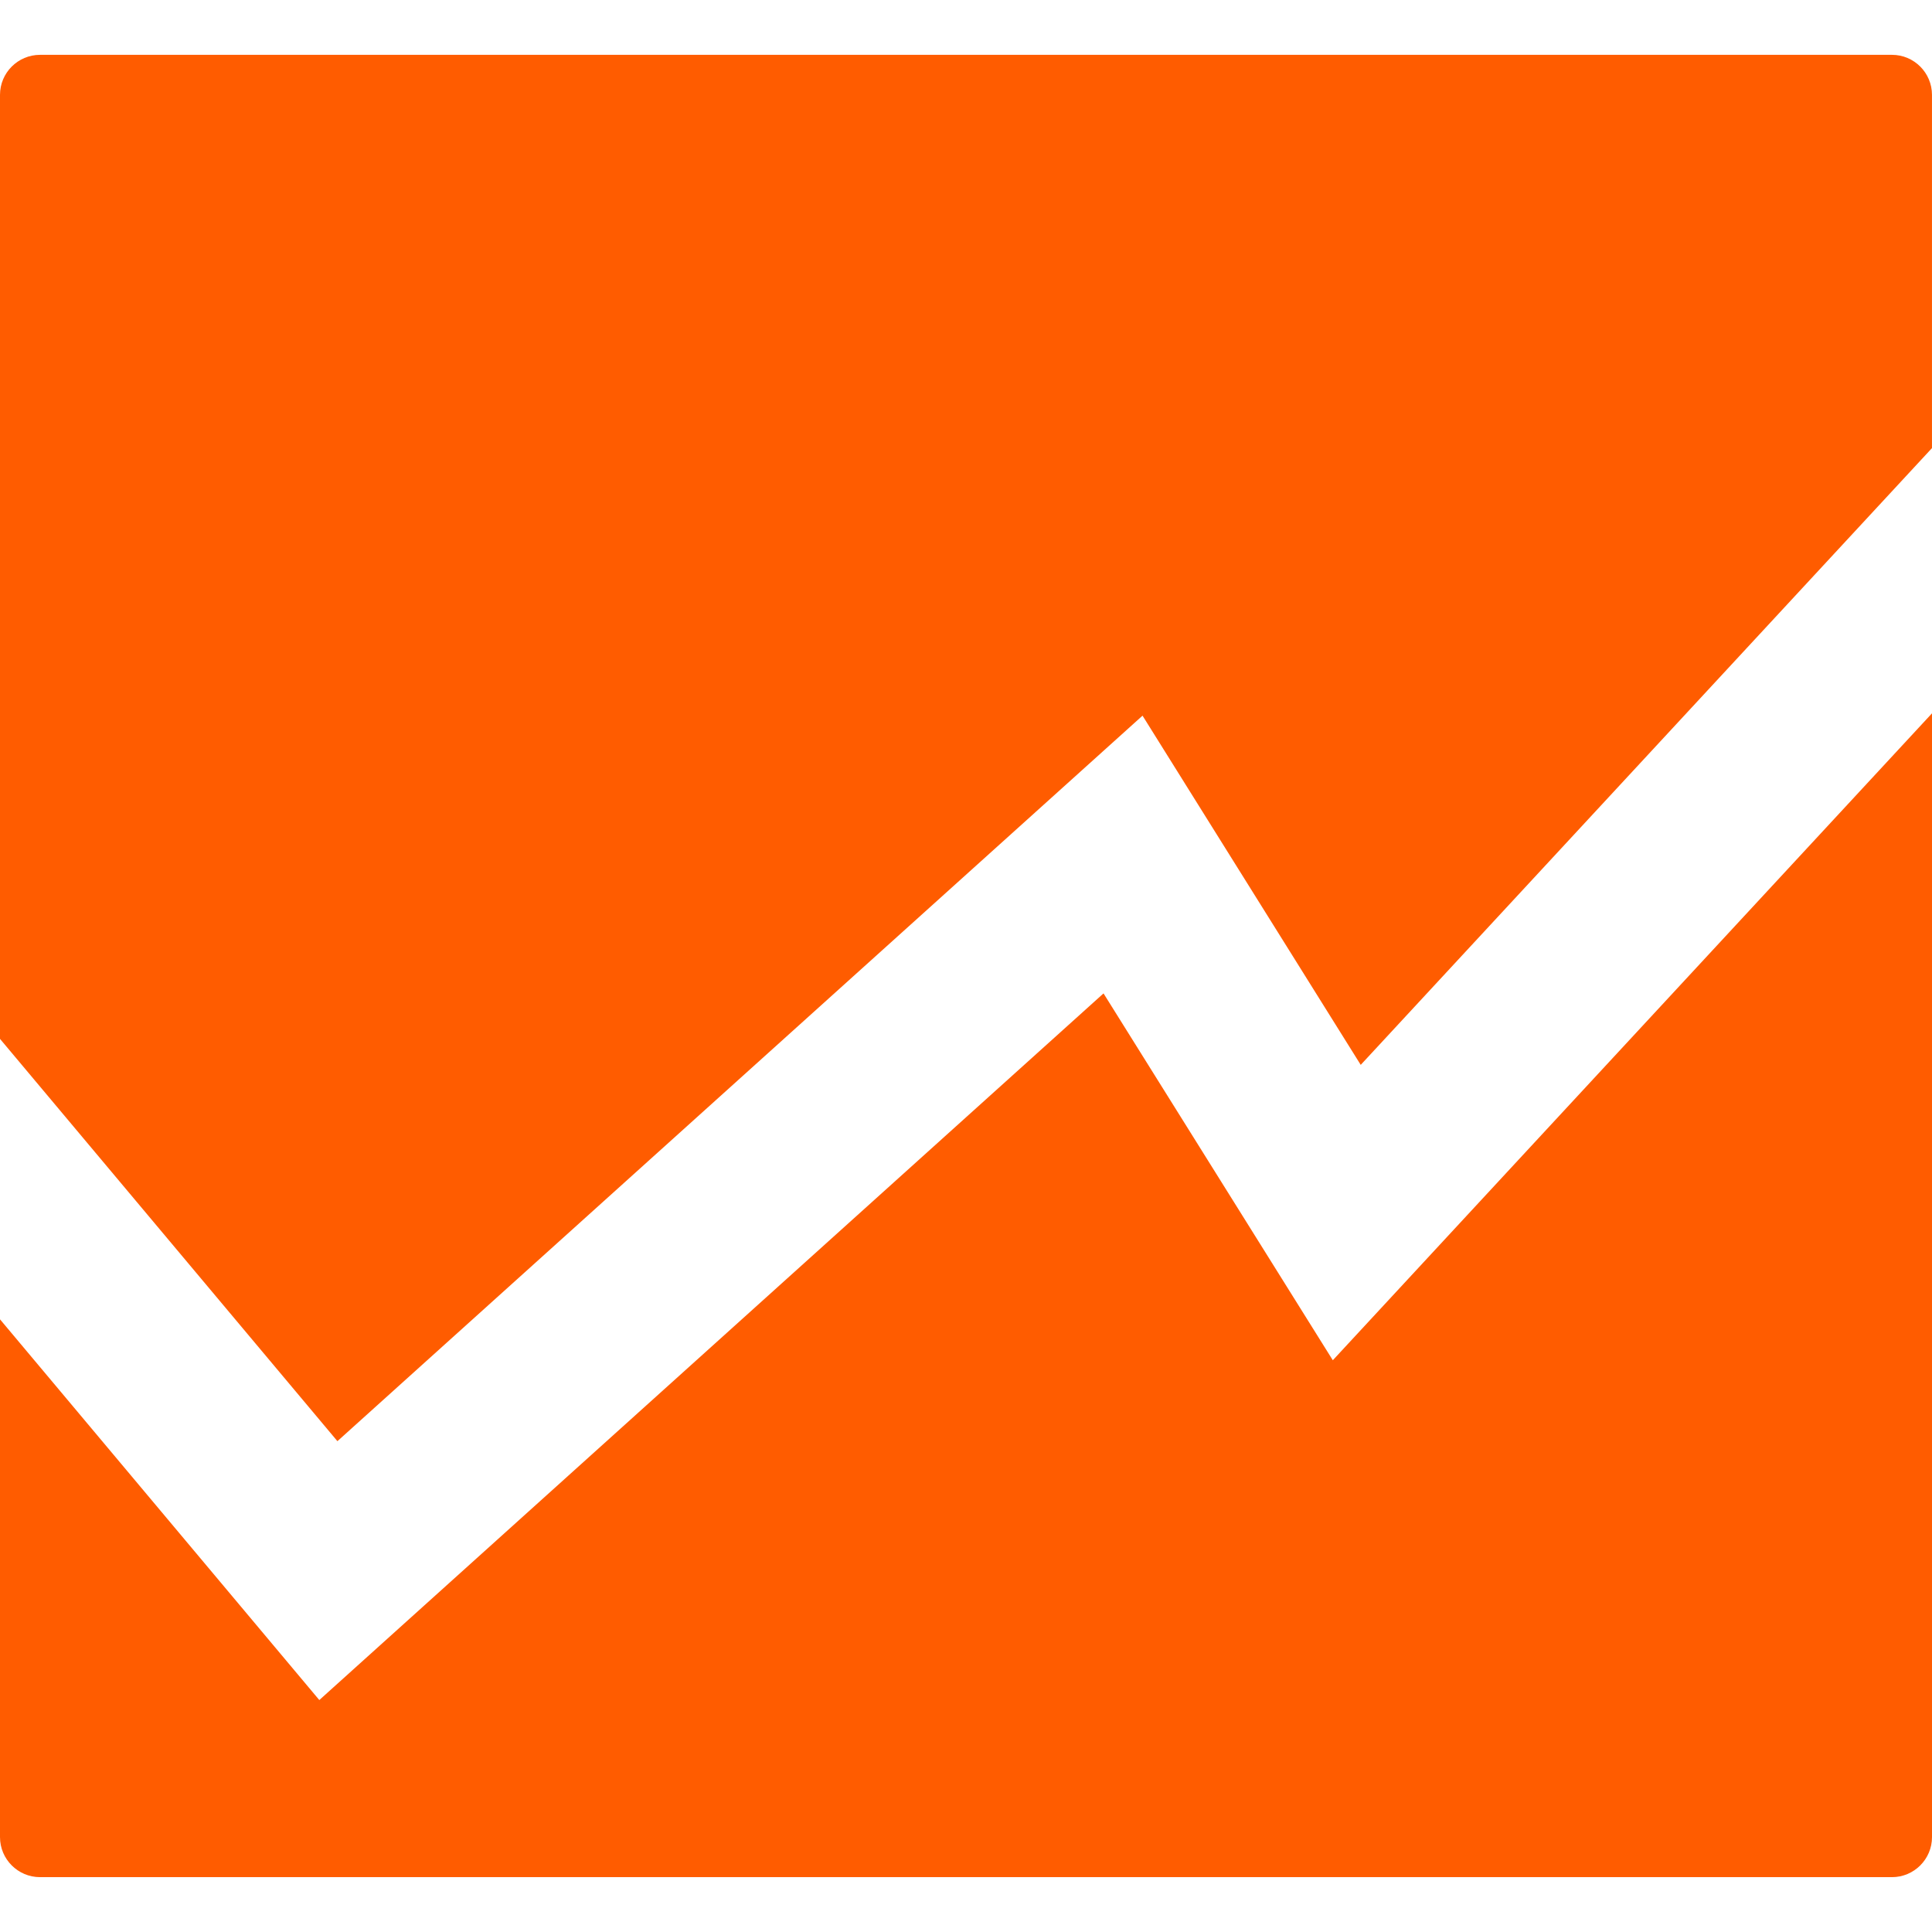
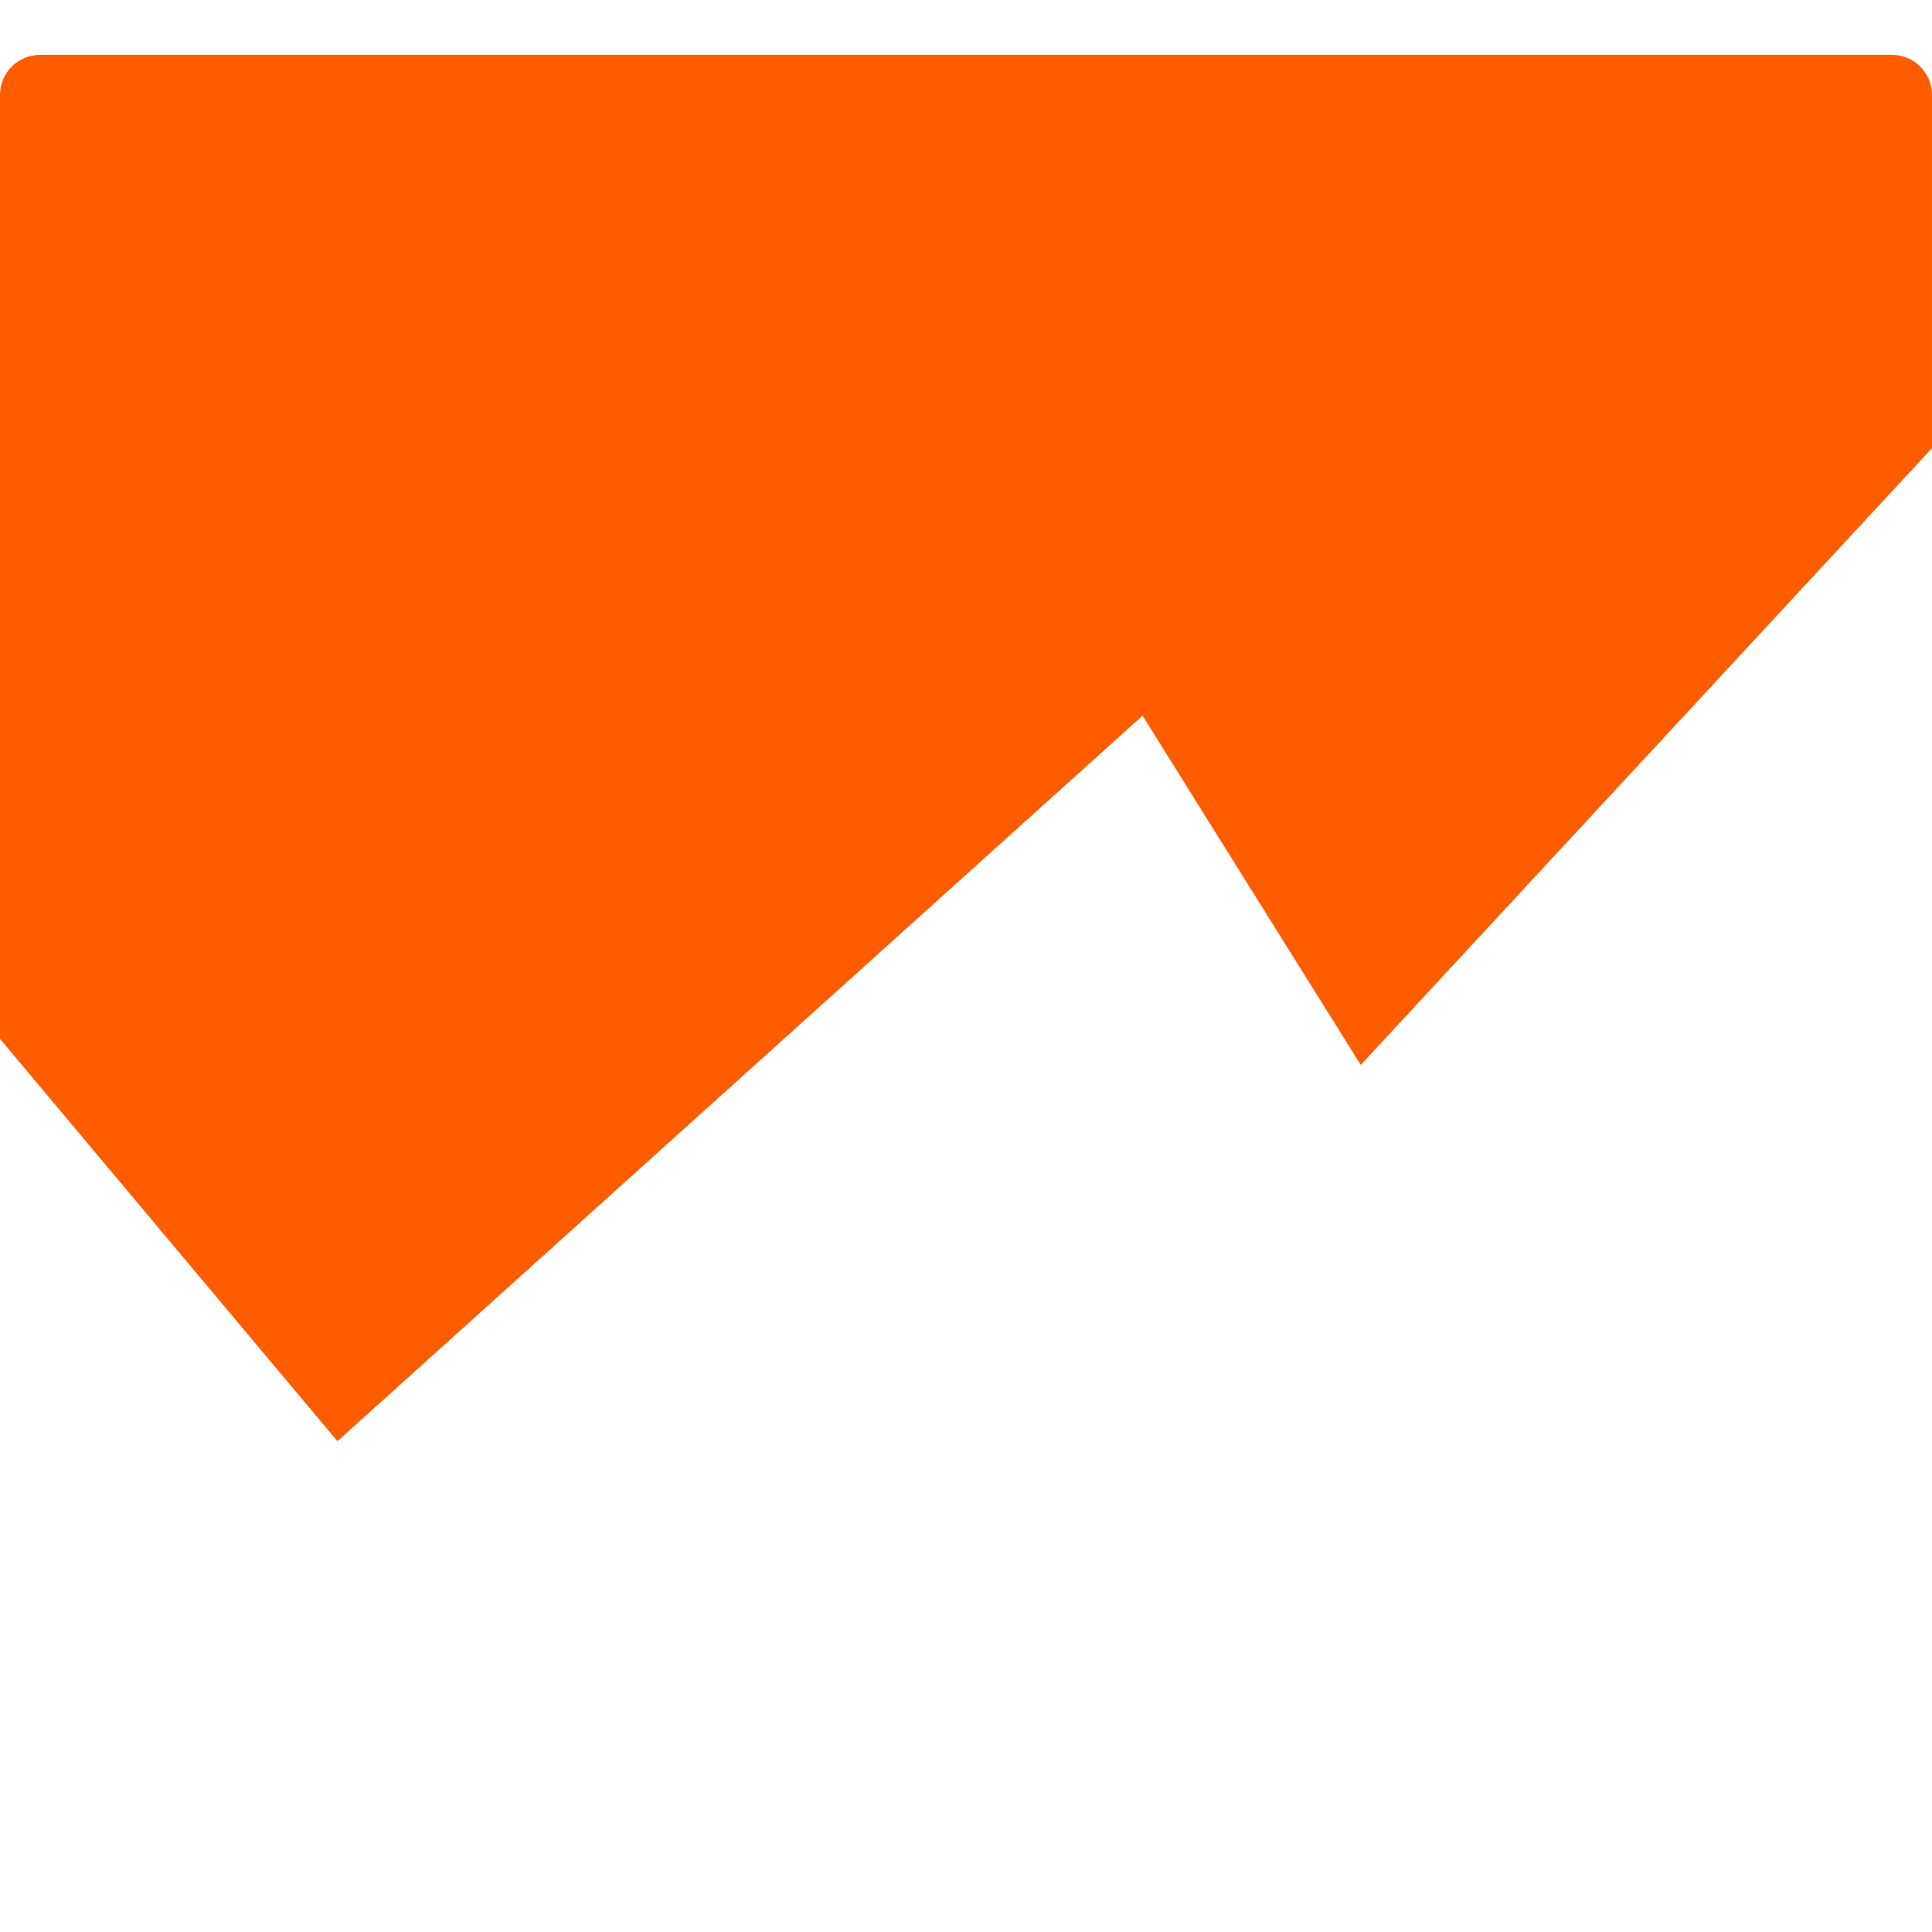
<svg xmlns="http://www.w3.org/2000/svg" version="1.1" id="Capa_1" x="0px" y="0px" width="512px" height="512px" viewBox="0 0 512 512" enable-background="new 0 0 512 512" xml:space="preserve">
  <g>
    <g>
      <g>
        <path fill="#FF5C00" d="M89.418,381.925l213.363-192.268l57.825,92.544L511.995,118.75V25.145     c0-5.859-4.755-10.614-10.614-10.614H10.614C4.755,14.531,0,19.286,0,25.145v250.168L89.418,381.925z" />
-         <path fill="#FF5C00" d="M353.209,360.479l-60.765-97.219L84.62,450.529L0,349.637V486.85c0,5.859,4.755,10.614,10.614,10.614     h490.772c5.859,0,10.614-4.755,10.614-10.614V189.036L353.209,360.479z" />
      </g>
    </g>
  </g>
</svg>